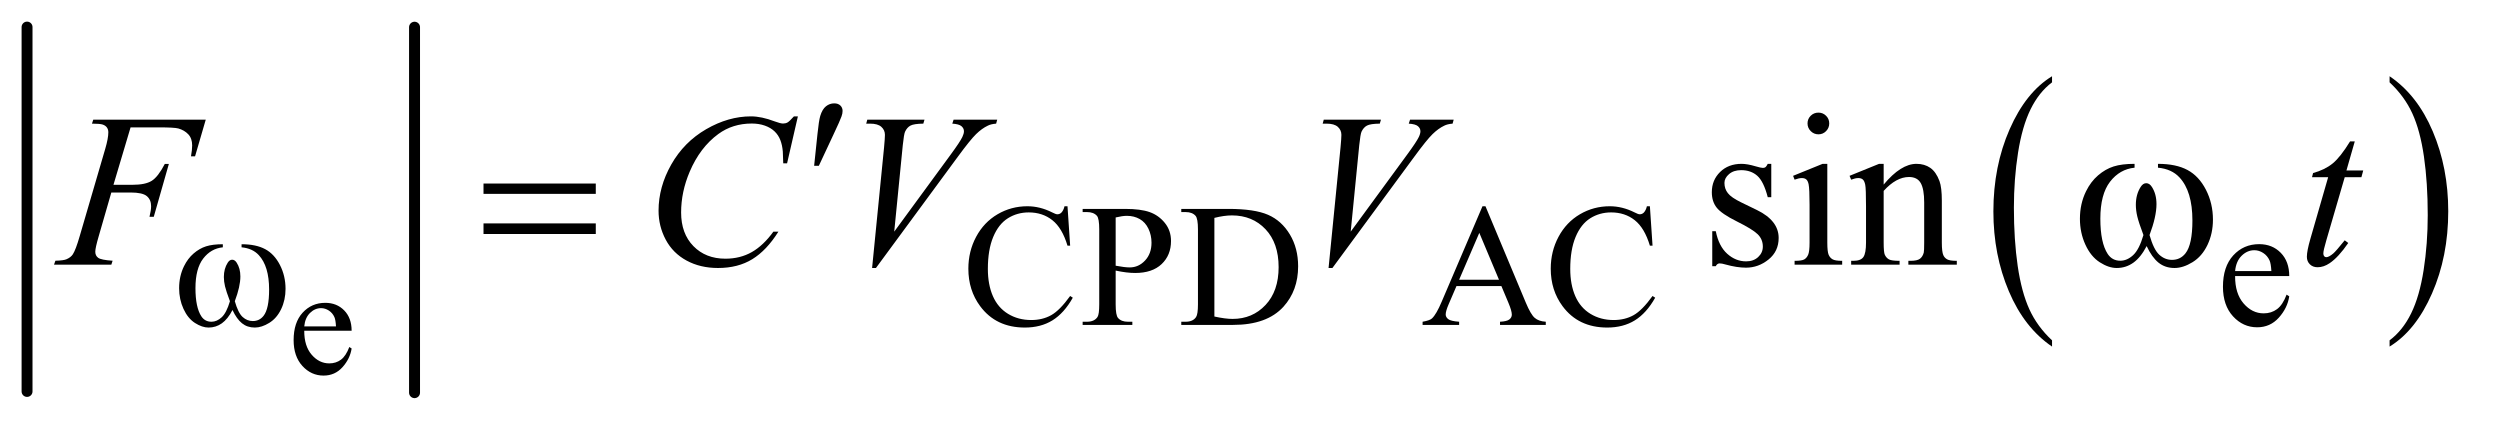
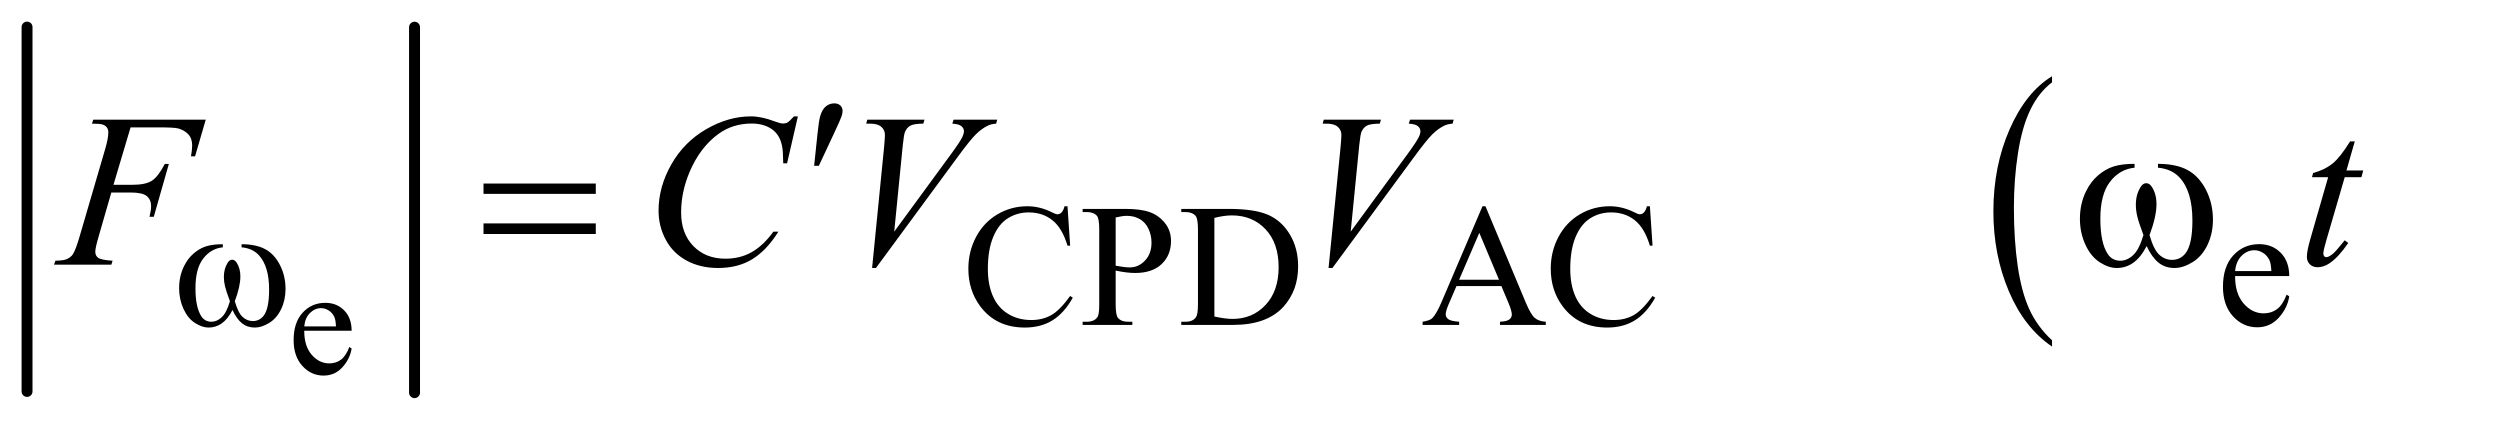
<svg xmlns="http://www.w3.org/2000/svg" stroke-dasharray="none" shape-rendering="auto" font-family="'Dialog'" text-rendering="auto" width="179" fill-opacity="1" color-interpolation="auto" color-rendering="auto" preserveAspectRatio="xMidYMid meet" font-size="12px" viewBox="0 0 179 31" fill="black" stroke="black" image-rendering="auto" stroke-miterlimit="10" stroke-linecap="square" stroke-linejoin="miter" font-style="normal" stroke-width="1" height="31" stroke-dashoffset="0" font-weight="normal" stroke-opacity="1">
  <defs id="genericDefs" />
  <g>
    <defs id="defs1">
      <clipPath clipPathUnits="userSpaceOnUse" id="clipPath1">
        <path d="M1.003 0.909 L113.984 0.909 L113.984 20.124 L1.003 20.124 L1.003 0.909 Z" />
      </clipPath>
      <clipPath clipPathUnits="userSpaceOnUse" id="clipPath2">
-         <path d="M32.051 29.051 L32.051 642.949 L3641.652 642.949 L3641.652 29.051 Z" />
+         <path d="M32.051 29.051 L32.051 642.949 L3641.652 642.949 L3641.652 29.051 " />
      </clipPath>
    </defs>
    <g stroke-width="16" transform="scale(1.576,1.576) translate(-1.003,-0.909) matrix(0.031,0,0,0.031,0,0)" stroke-linejoin="round" stroke-linecap="round">
      <line y2="603" fill="none" x1="72" clip-path="url(#clipPath2)" x2="72" y1="69" />
    </g>
    <g stroke-width="16" transform="matrix(0.049,0,0,0.049,-1.581,-1.433)" stroke-linejoin="round" stroke-linecap="round">
      <line y2="603" fill="none" x1="638" clip-path="url(#clipPath2)" x2="638" y1="69" />
    </g>
    <g transform="matrix(0.049,0,0,0.049,-1.581,-1.433)">
      <path d="M3030.75 526.547 L3030.75 535.672 Q2990.234 508.125 2967.641 454.828 Q2945.047 401.531 2945.047 338.156 Q2945.047 272.25 2968.797 218.109 Q2992.547 163.969 3030.75 140.656 L3030.75 149.562 Q3011.641 163.969 2999.375 188.984 Q2987.109 213.984 2981.062 252.453 Q2975.016 290.906 2975.016 332.656 Q2975.016 379.906 2980.594 418.062 Q2986.188 456.203 2997.672 481.312 Q3009.156 506.422 3030.75 526.547 Z" stroke="none" clip-path="url(#clipPath2)" />
    </g>
    <g transform="matrix(0.049,0,0,0.049,-1.581,-1.433)">
-       <path d="M3523.984 149.562 L3523.984 140.656 Q3564.516 168 3587.109 221.297 Q3609.703 274.594 3609.703 337.953 Q3609.703 403.859 3585.938 458.109 Q3562.188 512.359 3523.984 535.672 L3523.984 526.547 Q3543.234 512.141 3555.5 487.125 Q3567.781 462.125 3573.75 423.781 Q3579.734 385.422 3579.734 343.453 Q3579.734 296.422 3574.219 258.172 Q3568.703 219.906 3557.141 194.797 Q3545.578 169.688 3523.984 149.562 Z" stroke="none" clip-path="url(#clipPath2)" />
-     </g>
+       </g>
    <g transform="matrix(0.049,0,0,0.049,-1.581,-1.433)">
      <path d="M476.844 512.547 Q476.734 534.859 487.672 547.547 Q498.609 560.234 513.375 560.234 Q523.219 560.234 530.484 554.828 Q537.766 549.406 542.688 536.281 L546.078 538.469 Q543.781 553.453 532.734 565.766 Q521.688 578.062 505.062 578.062 Q487.016 578.062 474.156 564.016 Q461.312 549.953 461.312 526.219 Q461.312 500.516 474.484 486.141 Q487.672 471.75 507.578 471.75 Q524.422 471.75 535.25 482.859 Q546.078 493.953 546.078 512.547 L476.844 512.547 ZM476.844 506.203 L523.219 506.203 Q522.672 496.578 520.922 492.641 Q518.188 486.516 512.766 483.016 Q507.359 479.516 501.453 479.516 Q492.375 479.516 485.203 486.578 Q478.047 493.625 476.844 506.203 Z" stroke="none" clip-path="url(#clipPath2)" />
    </g>
    <g transform="matrix(0.049,0,0,0.049,-1.581,-1.433)">
      <path d="M1592.125 330.625 L1596 388.25 L1592.125 388.25 Q1584.375 362.375 1570 351 Q1555.625 339.625 1535.5 339.625 Q1518.625 339.625 1505 348.188 Q1491.375 356.75 1483.562 375.5 Q1475.75 394.25 1475.75 422.125 Q1475.75 445.125 1483.125 462 Q1490.5 478.875 1505.312 487.875 Q1520.125 496.875 1539.125 496.875 Q1555.625 496.875 1568.25 489.812 Q1580.875 482.75 1596 461.75 L1599.875 464.25 Q1587.125 486.875 1570.125 497.375 Q1553.125 507.875 1529.75 507.875 Q1487.625 507.875 1464.5 476.625 Q1447.25 453.375 1447.25 421.875 Q1447.25 396.5 1458.625 375.25 Q1470 354 1489.938 342.312 Q1509.875 330.625 1533.5 330.625 Q1551.875 330.625 1569.75 339.625 Q1575 342.375 1577.25 342.375 Q1580.625 342.375 1583.125 340 Q1586.375 336.625 1587.75 330.625 L1592.125 330.625 ZM1662.5 424.625 L1662.5 474 Q1662.5 490 1666 493.875 Q1670.75 499.375 1680.375 499.375 L1686.875 499.375 L1686.875 504 L1614.25 504 L1614.25 499.375 L1620.625 499.375 Q1631.375 499.375 1636 492.375 Q1638.5 488.5 1638.5 474 L1638.5 364.5 Q1638.5 348.5 1635.125 344.625 Q1630.25 339.125 1620.625 339.125 L1614.25 339.125 L1614.25 334.5 L1676.375 334.5 Q1699.125 334.5 1712.25 339.188 Q1725.375 343.875 1734.375 355 Q1743.375 366.125 1743.375 381.375 Q1743.375 402.125 1729.688 415.125 Q1716 428.125 1691 428.125 Q1684.875 428.125 1677.75 427.25 Q1670.625 426.375 1662.5 424.625 ZM1662.5 417.5 Q1669.125 418.75 1674.25 419.375 Q1679.375 420 1683 420 Q1696 420 1705.438 409.938 Q1714.875 399.875 1714.875 383.875 Q1714.875 372.875 1710.375 363.438 Q1705.875 354 1697.625 349.312 Q1689.375 344.625 1678.875 344.625 Q1672.5 344.625 1662.5 347 L1662.5 417.5 ZM1758.375 504 L1758.375 499.375 L1764.75 499.375 Q1775.5 499.375 1780 492.5 Q1782.75 488.375 1782.75 474 L1782.75 364.5 Q1782.75 348.625 1779.25 344.625 Q1774.375 339.125 1764.75 339.125 L1758.375 339.125 L1758.375 334.5 L1827.375 334.5 Q1865.375 334.5 1885.188 343.125 Q1905 351.75 1917.062 371.875 Q1929.125 392 1929.125 418.375 Q1929.125 453.75 1907.625 477.5 Q1883.5 504 1834.125 504 L1758.375 504 ZM1806.75 491.75 Q1822.625 495.25 1833.375 495.25 Q1862.375 495.25 1881.5 474.875 Q1900.625 454.5 1900.625 419.625 Q1900.625 384.5 1881.5 364.25 Q1862.375 344 1832.375 344 Q1821.125 344 1806.75 347.625 L1806.75 491.75 ZM2226.125 447.25 L2160.5 447.25 L2149 474 Q2144.75 483.875 2144.75 488.75 Q2144.75 492.625 2148.438 495.562 Q2152.125 498.5 2164.375 499.375 L2164.375 504 L2111 504 L2111 499.375 Q2121.625 497.5 2124.75 494.5 Q2131.125 488.5 2138.875 470.125 L2198.5 330.625 L2202.875 330.625 L2261.875 471.625 Q2269 488.625 2274.812 493.688 Q2280.625 498.75 2291 499.375 L2291 504 L2224.125 504 L2224.125 499.375 Q2234.25 498.875 2237.812 496 Q2241.375 493.125 2241.375 489 Q2241.375 483.5 2236.375 471.625 L2226.125 447.25 ZM2222.625 438 L2193.875 369.5 L2164.375 438 L2222.625 438 ZM2443.125 330.625 L2447 388.25 L2443.125 388.25 Q2435.375 362.375 2421 351 Q2406.625 339.625 2386.5 339.625 Q2369.625 339.625 2356 348.188 Q2342.375 356.75 2334.562 375.5 Q2326.75 394.25 2326.75 422.125 Q2326.75 445.125 2334.125 462 Q2341.5 478.875 2356.312 487.875 Q2371.125 496.875 2390.125 496.875 Q2406.625 496.875 2419.25 489.812 Q2431.875 482.75 2447 461.75 L2450.875 464.25 Q2438.125 486.875 2421.125 497.375 Q2404.125 507.875 2380.75 507.875 Q2338.625 507.875 2315.5 476.625 Q2298.25 453.375 2298.25 421.875 Q2298.25 396.5 2309.625 375.25 Q2321 354 2340.938 342.312 Q2360.875 330.625 2384.5 330.625 Q2402.875 330.625 2420.75 339.625 Q2426 342.375 2428.25 342.375 Q2431.625 342.375 2434.125 340 Q2437.375 336.625 2438.75 330.625 L2443.125 330.625 ZM3298.25 432.625 Q3298.125 458.125 3310.625 472.625 Q3323.125 487.125 3340 487.125 Q3351.25 487.125 3359.562 480.938 Q3367.875 474.75 3373.5 459.75 L3377.375 462.25 Q3374.75 479.375 3362.125 493.438 Q3349.5 507.5 3330.5 507.5 Q3309.875 507.5 3295.188 491.438 Q3280.5 475.375 3280.5 448.25 Q3280.5 418.875 3295.562 402.438 Q3310.625 386 3333.375 386 Q3352.625 386 3365 398.688 Q3377.375 411.375 3377.375 432.625 L3298.25 432.625 ZM3298.25 425.375 L3351.25 425.375 Q3350.625 414.375 3348.625 409.875 Q3345.5 402.875 3339.312 398.875 Q3333.125 394.875 3326.375 394.875 Q3316 394.875 3307.812 402.938 Q3299.625 411 3298.25 425.375 Z" stroke="none" clip-path="url(#clipPath2)" />
    </g>
    <g transform="matrix(0.049,0,0,0.049,-1.581,-1.433)">
-       <path d="M2620.5 268.656 L2620.5 317.406 L2615.344 317.406 Q2609.406 294.438 2600.109 286.156 Q2590.812 277.875 2576.438 277.875 Q2565.5 277.875 2558.781 283.656 Q2552.062 289.438 2552.062 296.469 Q2552.062 305.219 2557.062 311.469 Q2561.906 317.875 2576.75 325.062 L2599.562 336.156 Q2631.281 351.625 2631.281 376.938 Q2631.281 396.469 2616.516 408.422 Q2601.75 420.375 2583.469 420.375 Q2570.344 420.375 2553.469 415.688 Q2548.312 414.125 2545.031 414.125 Q2541.438 414.125 2539.406 418.188 L2534.25 418.188 L2534.25 367.094 L2539.406 367.094 Q2543.781 388.969 2556.125 400.062 Q2568.469 411.156 2583.781 411.156 Q2594.562 411.156 2601.359 404.828 Q2608.156 398.5 2608.156 389.594 Q2608.156 378.812 2600.578 371.469 Q2593 364.125 2570.344 352.875 Q2547.688 341.625 2540.656 332.562 Q2533.625 323.656 2533.625 310.062 Q2533.625 292.406 2545.734 280.531 Q2557.844 268.656 2577.062 268.656 Q2585.5 268.656 2597.531 272.25 Q2605.5 274.594 2608.156 274.594 Q2610.656 274.594 2612.062 273.5 Q2613.469 272.406 2615.344 268.656 L2620.5 268.656 ZM2689.406 193.812 Q2695.969 193.812 2700.578 198.422 Q2705.188 203.031 2705.188 209.594 Q2705.188 216.156 2700.578 220.844 Q2695.969 225.531 2689.406 225.531 Q2682.844 225.531 2678.156 220.844 Q2673.469 216.156 2673.469 209.594 Q2673.469 203.031 2678.078 198.422 Q2682.688 193.812 2689.406 193.812 ZM2702.375 268.656 L2702.375 383.656 Q2702.375 397.094 2704.328 401.547 Q2706.281 406 2710.109 408.188 Q2713.938 410.375 2724.094 410.375 L2724.094 416 L2654.562 416 L2654.562 410.375 Q2665.031 410.375 2668.625 408.344 Q2672.219 406.312 2674.328 401.625 Q2676.438 396.938 2676.438 383.656 L2676.438 328.5 Q2676.438 305.219 2675.031 298.344 Q2673.938 293.344 2671.594 291.391 Q2669.25 289.438 2665.188 289.438 Q2660.812 289.438 2654.562 291.781 L2652.375 286.156 L2695.5 268.656 L2702.375 268.656 ZM2784.719 298.969 Q2809.875 268.656 2832.688 268.656 Q2844.406 268.656 2852.844 274.516 Q2861.281 280.375 2866.281 293.812 Q2869.719 303.188 2869.719 322.562 L2869.719 383.656 Q2869.719 397.25 2871.906 402.094 Q2873.625 406 2877.453 408.188 Q2881.281 410.375 2891.594 410.375 L2891.594 416 L2820.812 416 L2820.812 410.375 L2823.781 410.375 Q2833.781 410.375 2837.766 407.328 Q2841.75 404.281 2843.312 398.344 Q2843.938 396 2843.938 383.656 L2843.938 325.062 Q2843.938 305.531 2838.859 296.703 Q2833.781 287.875 2821.75 287.875 Q2803.156 287.875 2784.719 308.188 L2784.719 383.656 Q2784.719 398.188 2786.438 401.625 Q2788.625 406.156 2792.453 408.266 Q2796.281 410.375 2808 410.375 L2808 416 L2737.219 416 L2737.219 410.375 L2740.344 410.375 Q2751.281 410.375 2755.109 404.828 Q2758.938 399.281 2758.938 383.656 L2758.938 330.531 Q2758.938 304.75 2757.766 299.125 Q2756.594 293.5 2754.172 291.469 Q2751.75 289.438 2747.688 289.438 Q2743.312 289.438 2737.219 291.781 L2734.875 286.156 L2778 268.656 L2784.719 268.656 L2784.719 298.969 Z" stroke="none" clip-path="url(#clipPath2)" />
-     </g>
+       </g>
    <g transform="matrix(0.049,0,0,0.049,-1.581,-1.433)">
      <path d="M223.062 215.375 L198.062 299.281 L225.875 299.281 Q244.625 299.281 253.922 293.5 Q263.219 287.719 273.062 268.812 L279 268.812 L256.969 346 L250.719 346 Q253.062 336.625 253.062 330.531 Q253.062 321 246.734 315.766 Q240.406 310.531 223.062 310.531 L194.938 310.531 L176.5 374.438 Q171.5 391.469 171.5 397.094 Q171.5 402.875 175.797 406 Q180.094 409.125 196.812 410.219 L194.938 416 L111.188 416 L113.219 410.219 Q125.406 409.906 129.469 408.031 Q135.719 405.375 138.688 400.844 Q142.906 394.438 148.688 374.438 L186.031 246.781 Q190.562 231.312 190.562 222.562 Q190.562 218.5 188.531 215.609 Q186.5 212.719 182.516 211.312 Q178.531 209.906 166.656 209.906 L168.531 204.125 L332.906 204.125 L317.281 257.719 L311.344 257.719 Q313.062 248.031 313.062 241.781 Q313.062 231.469 307.359 225.453 Q301.656 219.438 292.75 216.938 Q286.5 215.375 264.781 215.375 L223.062 215.375 ZM1198.156 199.281 L1182.375 267.875 L1176.75 267.875 L1176.125 250.688 Q1175.344 241.312 1172.531 233.969 Q1169.719 226.625 1164.094 221.234 Q1158.469 215.844 1149.875 212.797 Q1141.281 209.75 1130.812 209.75 Q1102.844 209.75 1081.906 225.062 Q1055.188 244.594 1040.031 280.219 Q1027.531 309.594 1027.531 339.75 Q1027.531 370.531 1045.5 388.891 Q1063.469 407.25 1092.219 407.25 Q1113.938 407.25 1130.891 397.562 Q1147.844 387.875 1162.375 367.719 L1169.719 367.719 Q1152.531 395.062 1131.594 407.953 Q1110.656 420.844 1081.438 420.844 Q1055.5 420.844 1035.5 409.984 Q1015.5 399.125 1005.031 379.438 Q994.562 359.75 994.562 337.094 Q994.562 302.406 1013.156 269.594 Q1031.75 236.781 1064.172 218.031 Q1096.594 199.281 1129.562 199.281 Q1145.031 199.281 1164.25 206.625 Q1172.688 209.75 1176.438 209.75 Q1180.188 209.75 1183 208.188 Q1185.812 206.625 1192.375 199.281 L1198.156 199.281 ZM1306.594 420.844 L1324.094 244.438 Q1325.344 231 1325.344 226.312 Q1325.344 219.281 1320.109 214.594 Q1314.875 209.906 1303.625 209.906 L1298 209.906 L1299.562 204.125 L1383.156 204.125 L1381.438 209.906 Q1367.844 210.062 1362.766 212.719 Q1357.688 215.375 1354.719 221.781 Q1353.156 225.219 1351.438 241.312 L1338.938 367.719 L1421.594 254.906 Q1435.031 236.625 1438.469 229.438 Q1440.812 224.594 1440.812 221 Q1440.812 216.781 1437.219 213.656 Q1433.625 210.531 1423.781 209.906 L1425.656 204.125 L1489.406 204.125 L1487.844 209.906 Q1480.188 210.531 1475.656 212.875 Q1467.062 216.938 1458.547 225.219 Q1450.031 233.5 1431.594 258.656 L1312.219 420.844 L1306.594 420.844 ZM1973.594 420.844 L1991.094 244.438 Q1992.344 231 1992.344 226.312 Q1992.344 219.281 1987.109 214.594 Q1981.875 209.906 1970.625 209.906 L1965 209.906 L1966.562 204.125 L2050.156 204.125 L2048.438 209.906 Q2034.844 210.062 2029.766 212.719 Q2024.688 215.375 2021.719 221.781 Q2020.156 225.219 2018.438 241.312 L2005.938 367.719 L2088.594 254.906 Q2102.031 236.625 2105.469 229.438 Q2107.812 224.594 2107.812 221 Q2107.812 216.781 2104.219 213.656 Q2100.625 210.531 2090.781 209.906 L2092.656 204.125 L2156.406 204.125 L2154.844 209.906 Q2147.188 210.531 2142.656 212.875 Q2134.062 216.938 2125.547 225.219 Q2117.031 233.5 2098.594 258.656 L1979.219 420.844 L1973.594 420.844 ZM3473.125 235.844 L3460.938 278.344 L3485.469 278.344 L3482.812 288.188 L3458.438 288.188 L3431.562 380.375 Q3427.188 395.219 3427.188 399.594 Q3427.188 402.25 3428.438 403.656 Q3429.688 405.062 3431.406 405.062 Q3435.312 405.062 3441.719 399.594 Q3445.469 396.469 3458.438 380.375 L3463.594 384.281 Q3449.219 405.219 3436.406 413.812 Q3427.656 419.75 3418.75 419.75 Q3411.875 419.75 3407.5 415.453 Q3403.125 411.156 3403.125 404.438 Q3403.125 396 3408.125 378.656 L3434.219 288.188 L3410.625 288.188 L3412.188 282.094 Q3429.375 277.406 3440.781 268.109 Q3452.188 258.812 3466.25 235.844 L3473.125 235.844 Z" stroke="none" clip-path="url(#clipPath2)" />
    </g>
    <g transform="matrix(0.049,0,0,0.049,-1.581,-1.433)">
      <path d="M385.25 390.625 L385.25 386.125 Q406.375 386.125 419.75 393.312 Q433.125 400.5 441.312 416.438 Q449.5 432.375 449.5 451.375 Q449.5 467.5 443.125 480.875 Q436.75 494.25 425.688 501.062 Q414.625 507.875 404.625 507.875 Q393.625 507.875 385.875 501.625 Q378.125 495.375 372 482.25 Q365.125 495.5 356.438 501.688 Q347.75 507.875 337 507.875 Q327.625 507.875 317.188 501.188 Q306.75 494.5 300.375 480.562 Q294 466.625 294 450.375 Q294 432.75 301.125 418.25 Q306.625 407 315.188 399.625 Q323.75 392.25 333.375 389.188 Q343 386.125 357.875 386.125 L357.875 390.625 Q340.5 392.375 329.188 407.062 Q317.875 421.75 317.875 450.25 Q317.875 478.375 326.5 491.5 Q331.75 499.375 341.25 499.375 Q349.125 499.375 356.188 492.875 Q363.25 486.375 368.25 469.375 Q362.75 454.75 361.062 447.625 Q359.375 440.5 359.375 434 Q359.375 421.875 365 413.125 Q367.75 408.75 371.5 408.75 Q375.375 408.75 378.125 413.125 Q383.5 421.375 383.5 433.25 Q383.5 447.75 375.375 469.375 Q380.25 486.5 386.812 492.438 Q393.375 498.375 401.625 498.375 Q411.375 498.375 417.375 490.75 Q425.5 480.5 425.5 452.375 Q425.5 418.25 410.375 402 Q401.25 392.125 385.25 390.625 Z" stroke="none" clip-path="url(#clipPath2)" />
    </g>
    <g transform="matrix(0.049,0,0,0.049,-1.581,-1.433)">
      <path d="M1221.906 271.531 L1226.75 225.281 Q1228.781 205.594 1230.812 198.719 Q1233.781 188.875 1239.172 184.578 Q1244.562 180.281 1251.281 180.281 Q1256.906 180.281 1260.188 183.406 Q1263.469 186.531 1263.469 191.375 Q1263.469 195.125 1261.906 199.344 Q1259.875 205.281 1250.344 225.438 L1228.781 271.531 L1221.906 271.531 Z" stroke="none" clip-path="url(#clipPath2)" />
    </g>
    <g transform="matrix(0.049,0,0,0.049,-1.581,-1.433)">
      <path d="M738.781 297.406 L902.844 297.406 L902.844 312.562 L738.781 312.562 L738.781 297.406 ZM738.781 355.688 L902.844 355.688 L902.844 371.156 L738.781 371.156 L738.781 355.688 ZM3185.562 274.281 L3185.562 268.656 Q3211.969 268.656 3228.688 277.641 Q3245.406 286.625 3255.641 306.547 Q3265.875 326.469 3265.875 350.219 Q3265.875 370.375 3257.906 387.094 Q3249.938 403.812 3236.109 412.328 Q3222.281 420.844 3209.781 420.844 Q3196.031 420.844 3186.344 413.031 Q3176.656 405.219 3169 388.812 Q3160.406 405.375 3149.547 413.109 Q3138.688 420.844 3125.25 420.844 Q3113.531 420.844 3100.484 412.484 Q3087.438 404.125 3079.469 386.703 Q3071.5 369.281 3071.5 348.969 Q3071.5 326.938 3080.406 308.812 Q3087.281 294.75 3097.984 285.531 Q3108.688 276.312 3120.719 272.484 Q3132.75 268.656 3151.344 268.656 L3151.344 274.281 Q3129.625 276.469 3115.484 294.828 Q3101.344 313.188 3101.344 348.812 Q3101.344 383.969 3112.125 400.375 Q3118.688 410.219 3130.562 410.219 Q3140.406 410.219 3149.234 402.094 Q3158.062 393.969 3164.312 372.719 Q3157.438 354.438 3155.328 345.531 Q3153.219 336.625 3153.219 328.5 Q3153.219 313.344 3160.25 302.406 Q3163.688 296.938 3168.375 296.938 Q3173.219 296.938 3176.656 302.406 Q3183.375 312.719 3183.375 327.562 Q3183.375 345.688 3173.219 372.719 Q3179.312 394.125 3187.516 401.547 Q3195.719 408.969 3206.031 408.969 Q3218.219 408.969 3225.719 399.438 Q3235.875 386.625 3235.875 351.469 Q3235.875 308.812 3216.969 288.5 Q3205.562 276.156 3185.562 274.281 Z" stroke="none" clip-path="url(#clipPath2)" />
    </g>
  </g>
</svg>